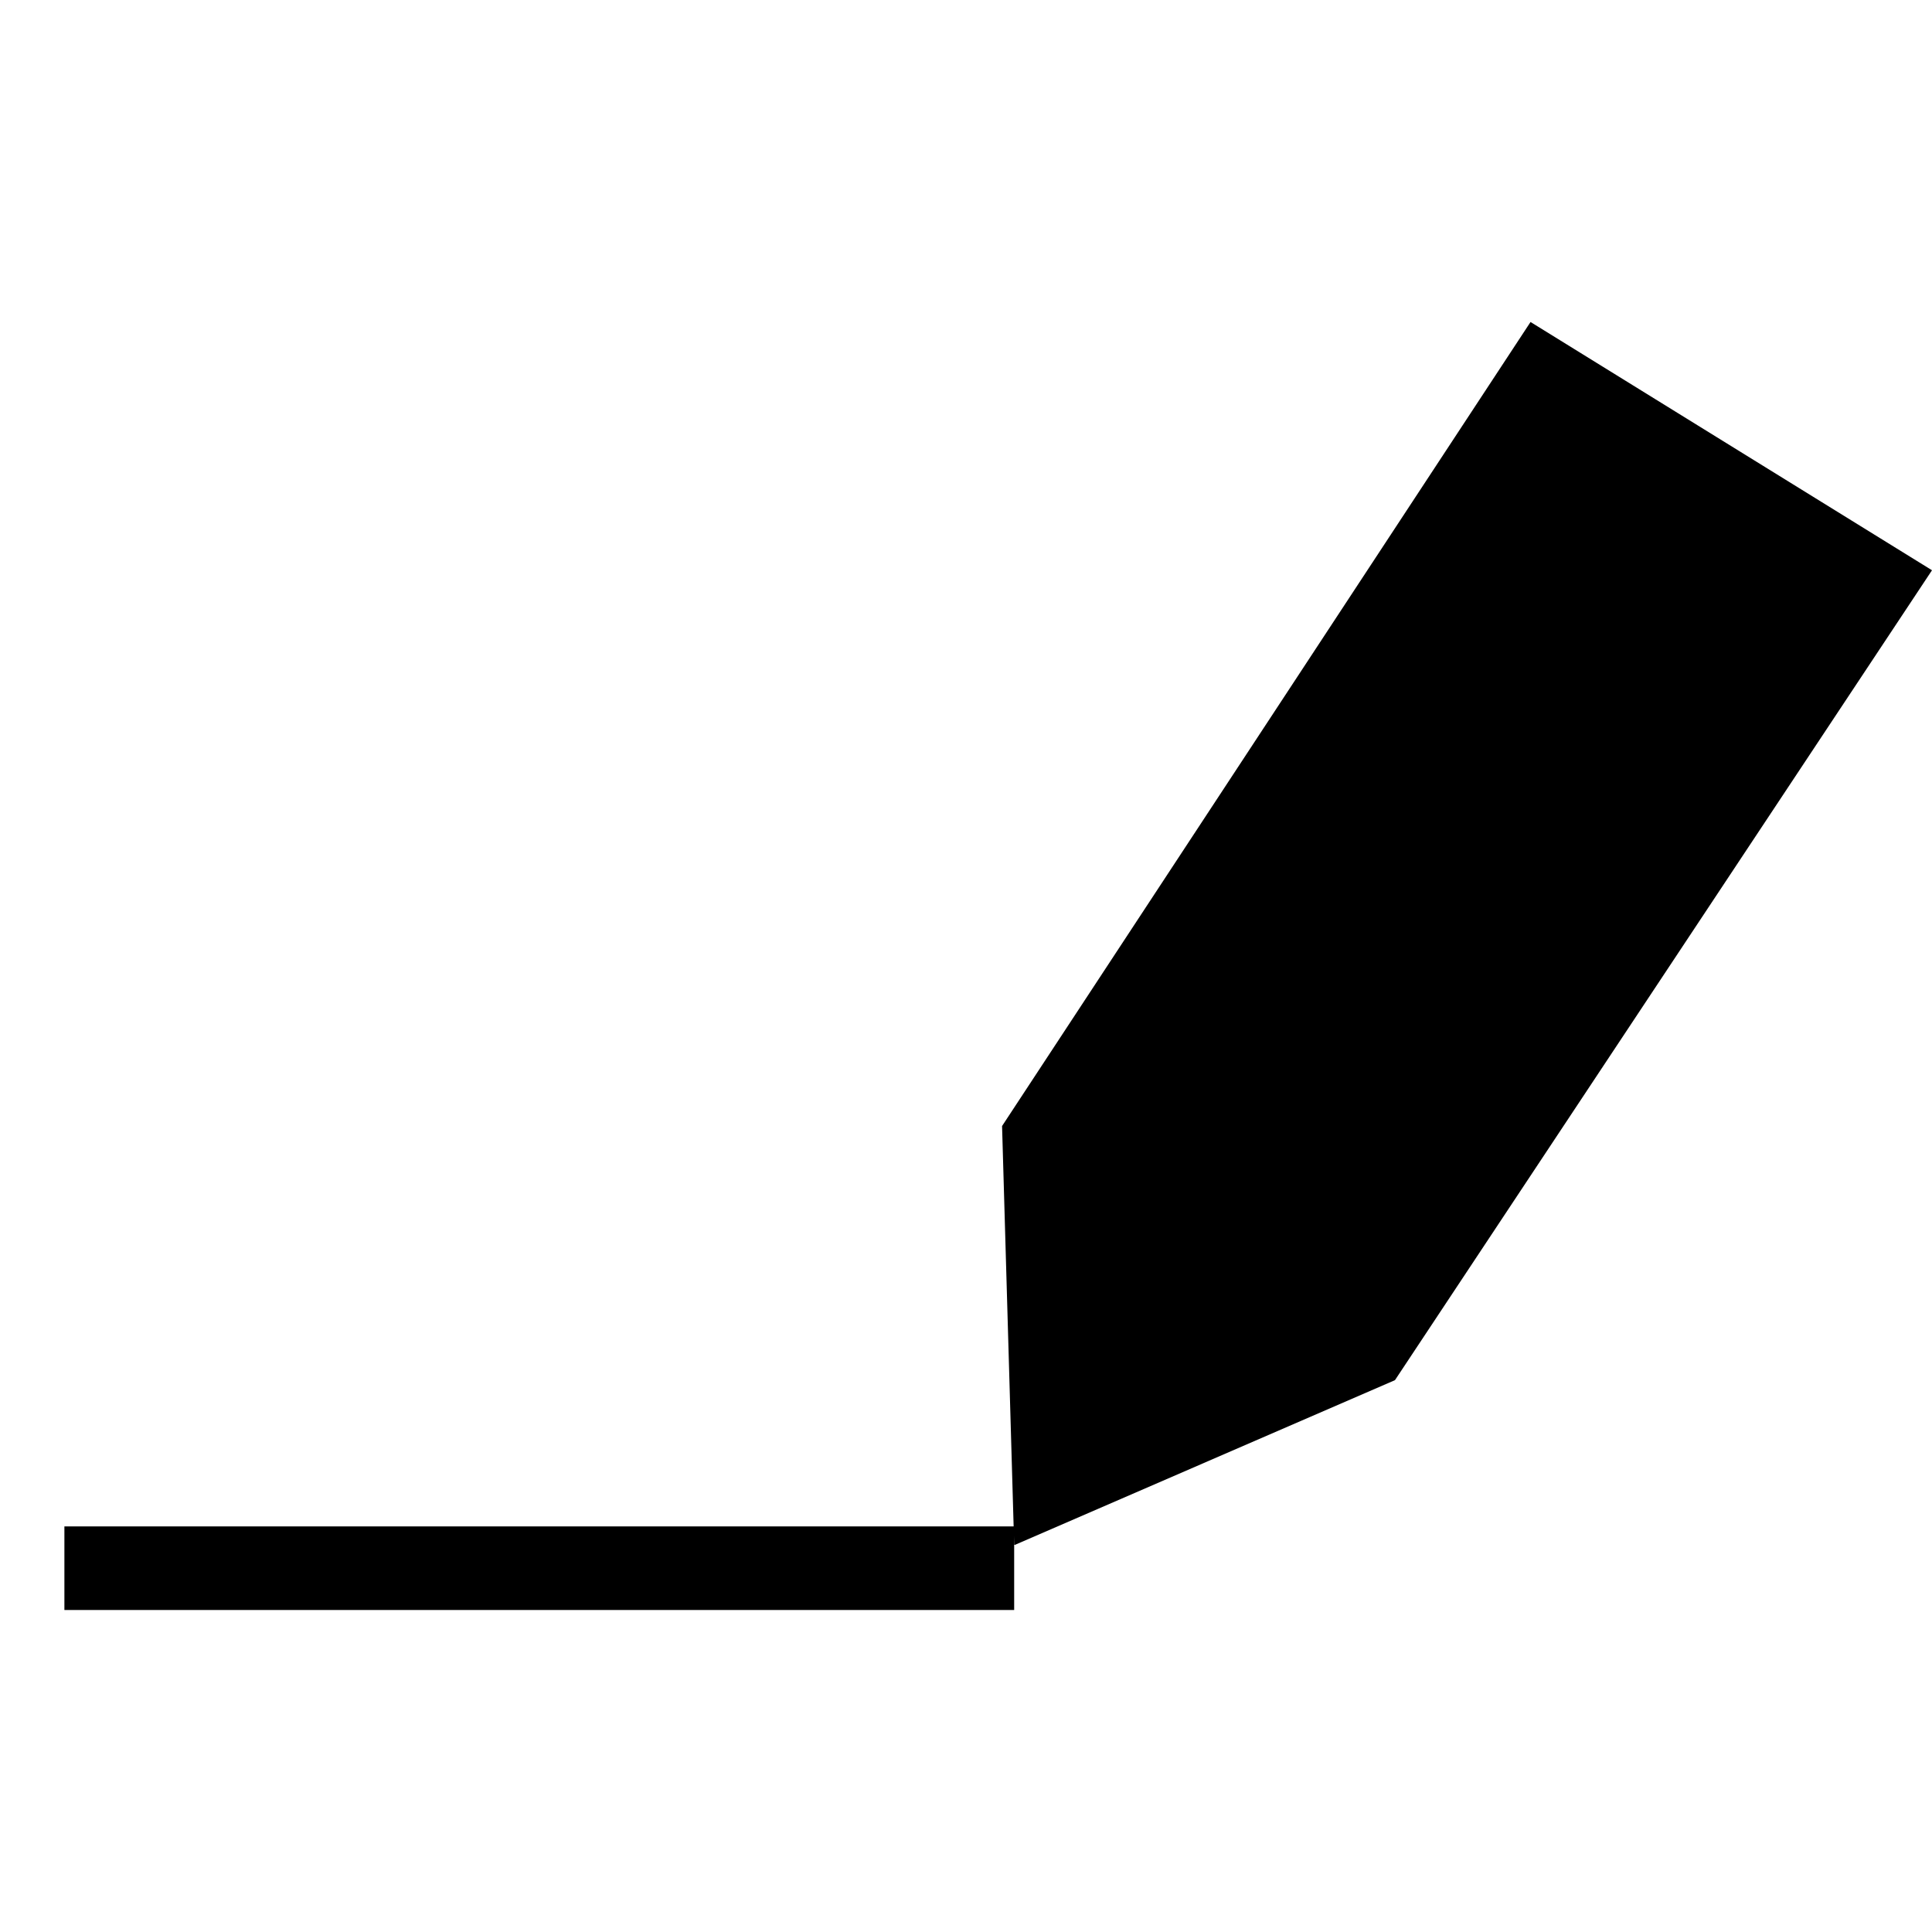
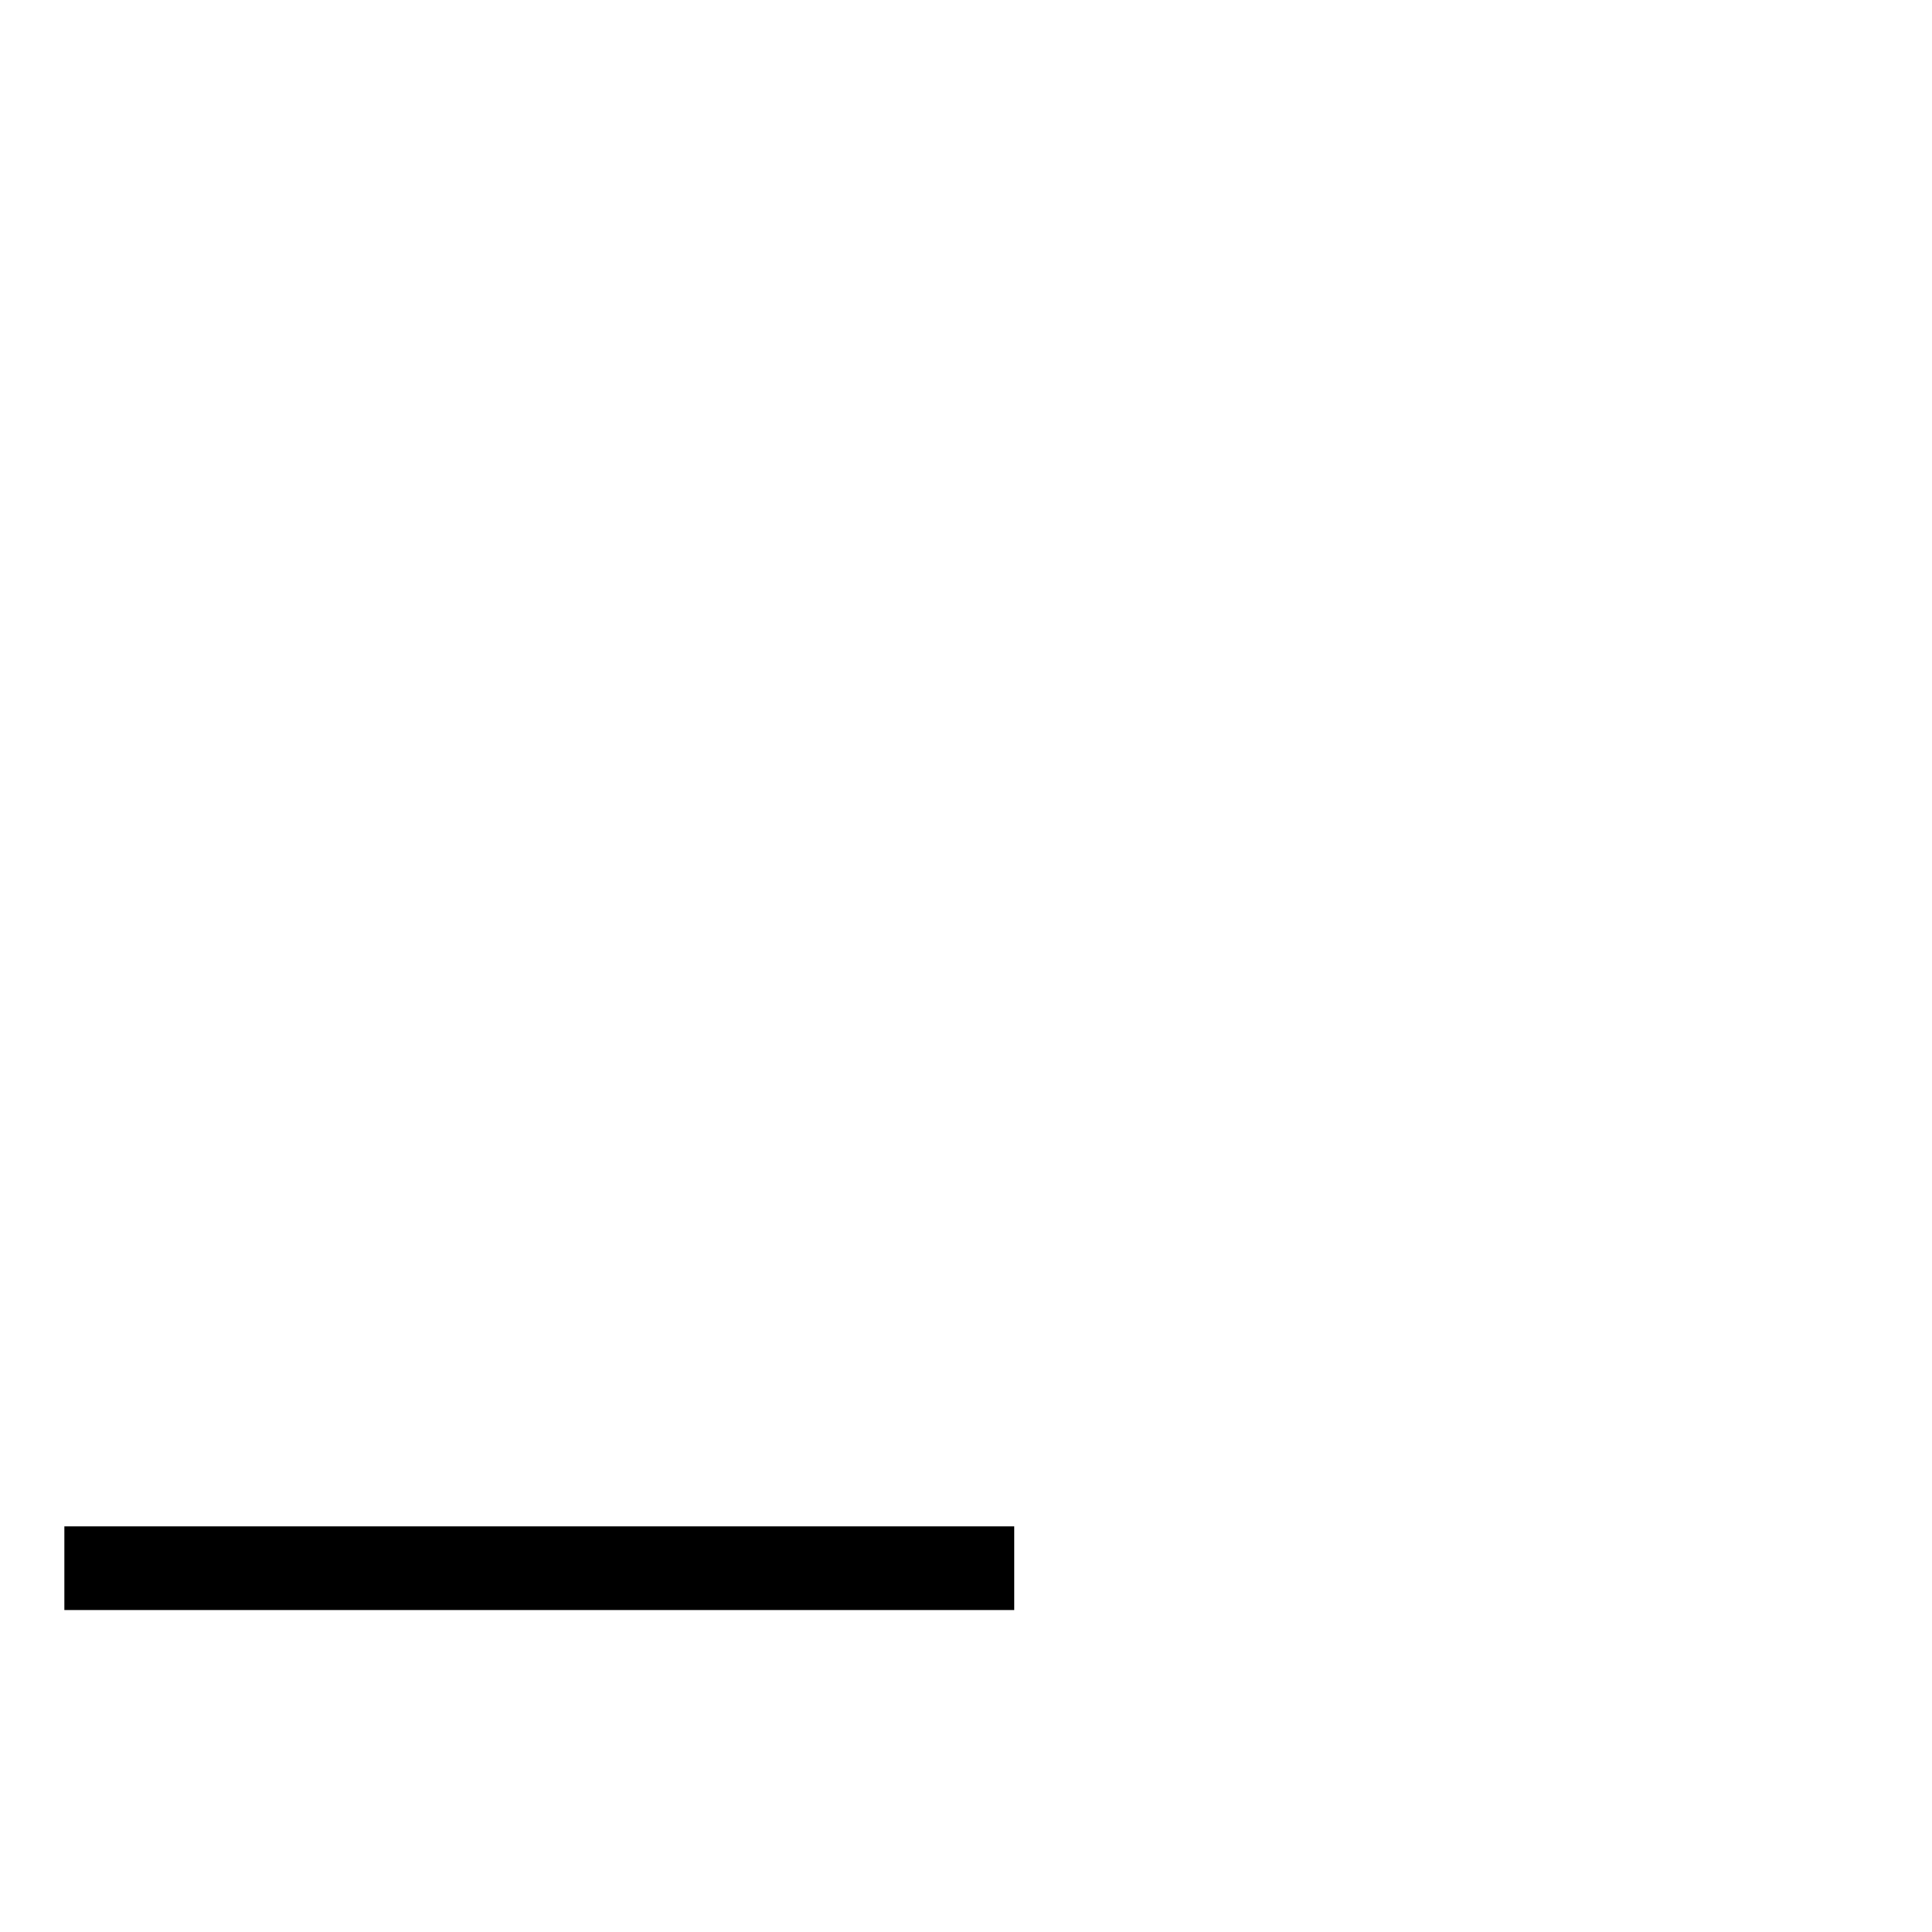
<svg xmlns="http://www.w3.org/2000/svg" width="30" height="30" viewBox="0 0 30 30" fill="none">
-   <path d="M23.967 5.896L29.075 9.049L21.205 20.912L16.392 22.988L16.231 17.654L23.967 5.896Z" fill="black" />
-   <path d="M15.748 23.988L15.56 17.485L23.766 5L30 8.855L21.661 21.431L15.761 23.988H15.748ZM16.914 17.836L17.035 22.002L20.749 20.406L28.15 9.244L24.181 6.791L16.914 17.836Z" fill="black" />
  <path d="M15.748 23.702H1V25H15.748V23.702Z" fill="black" />
</svg>